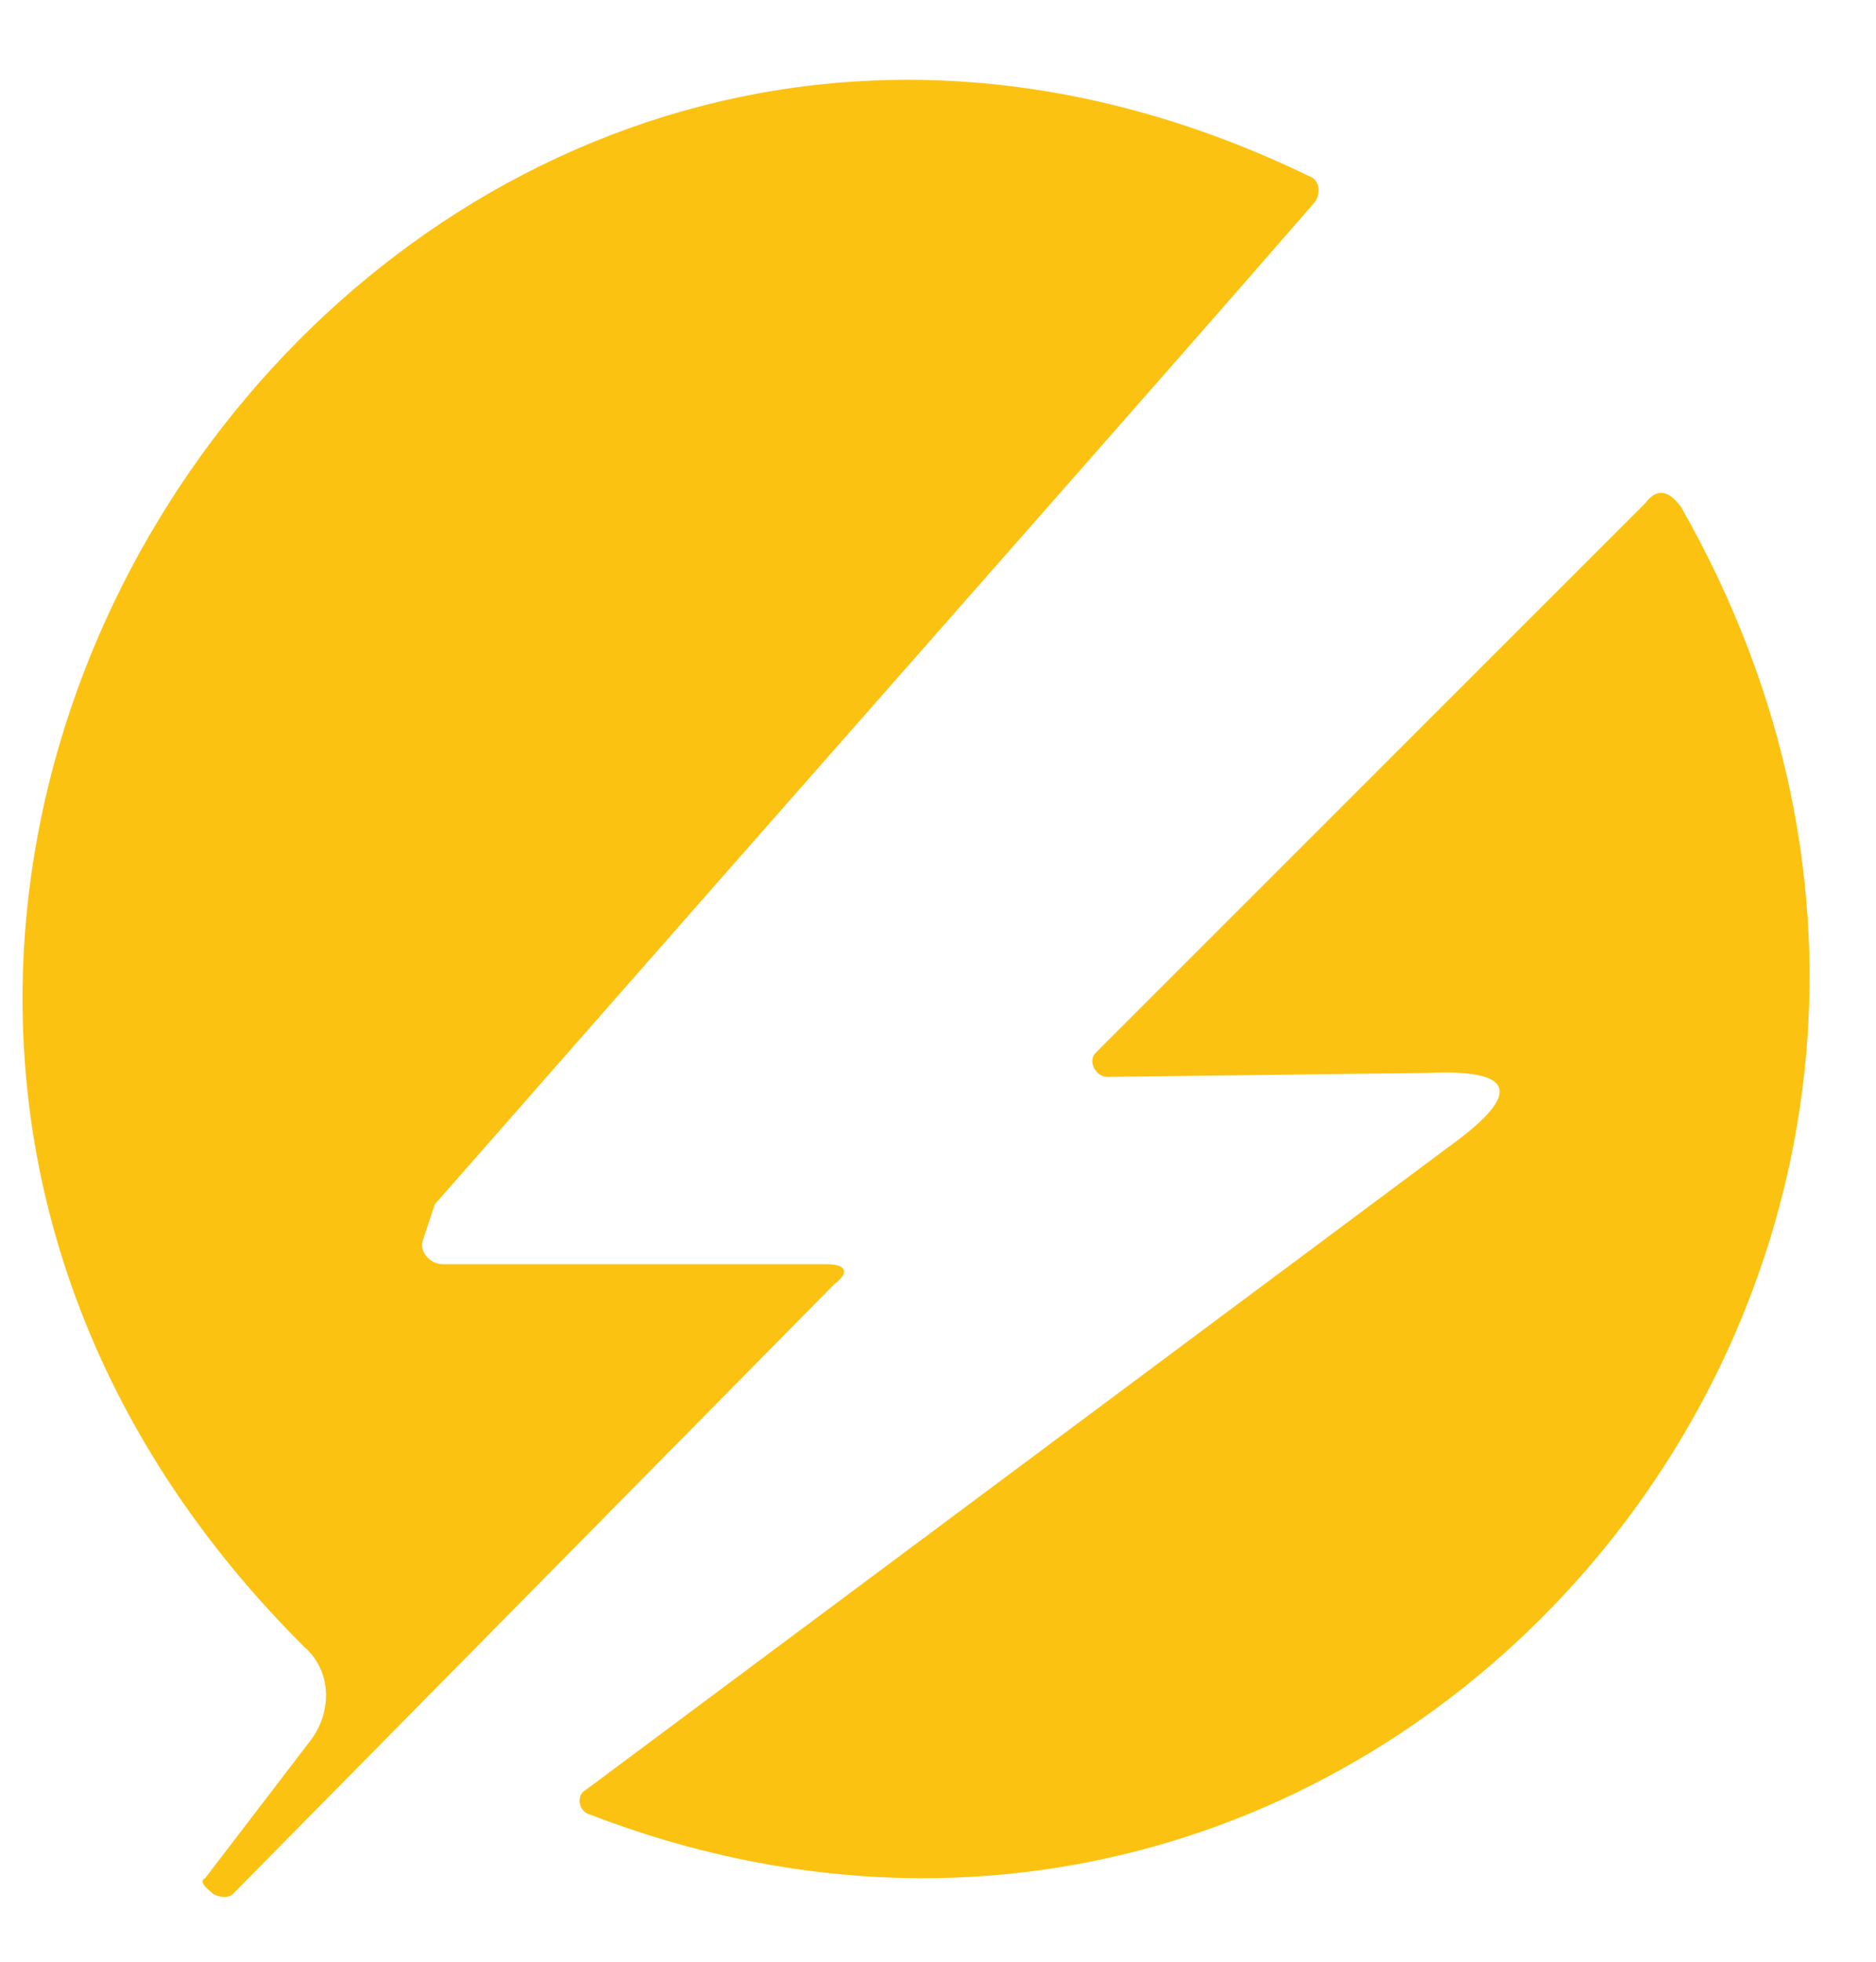
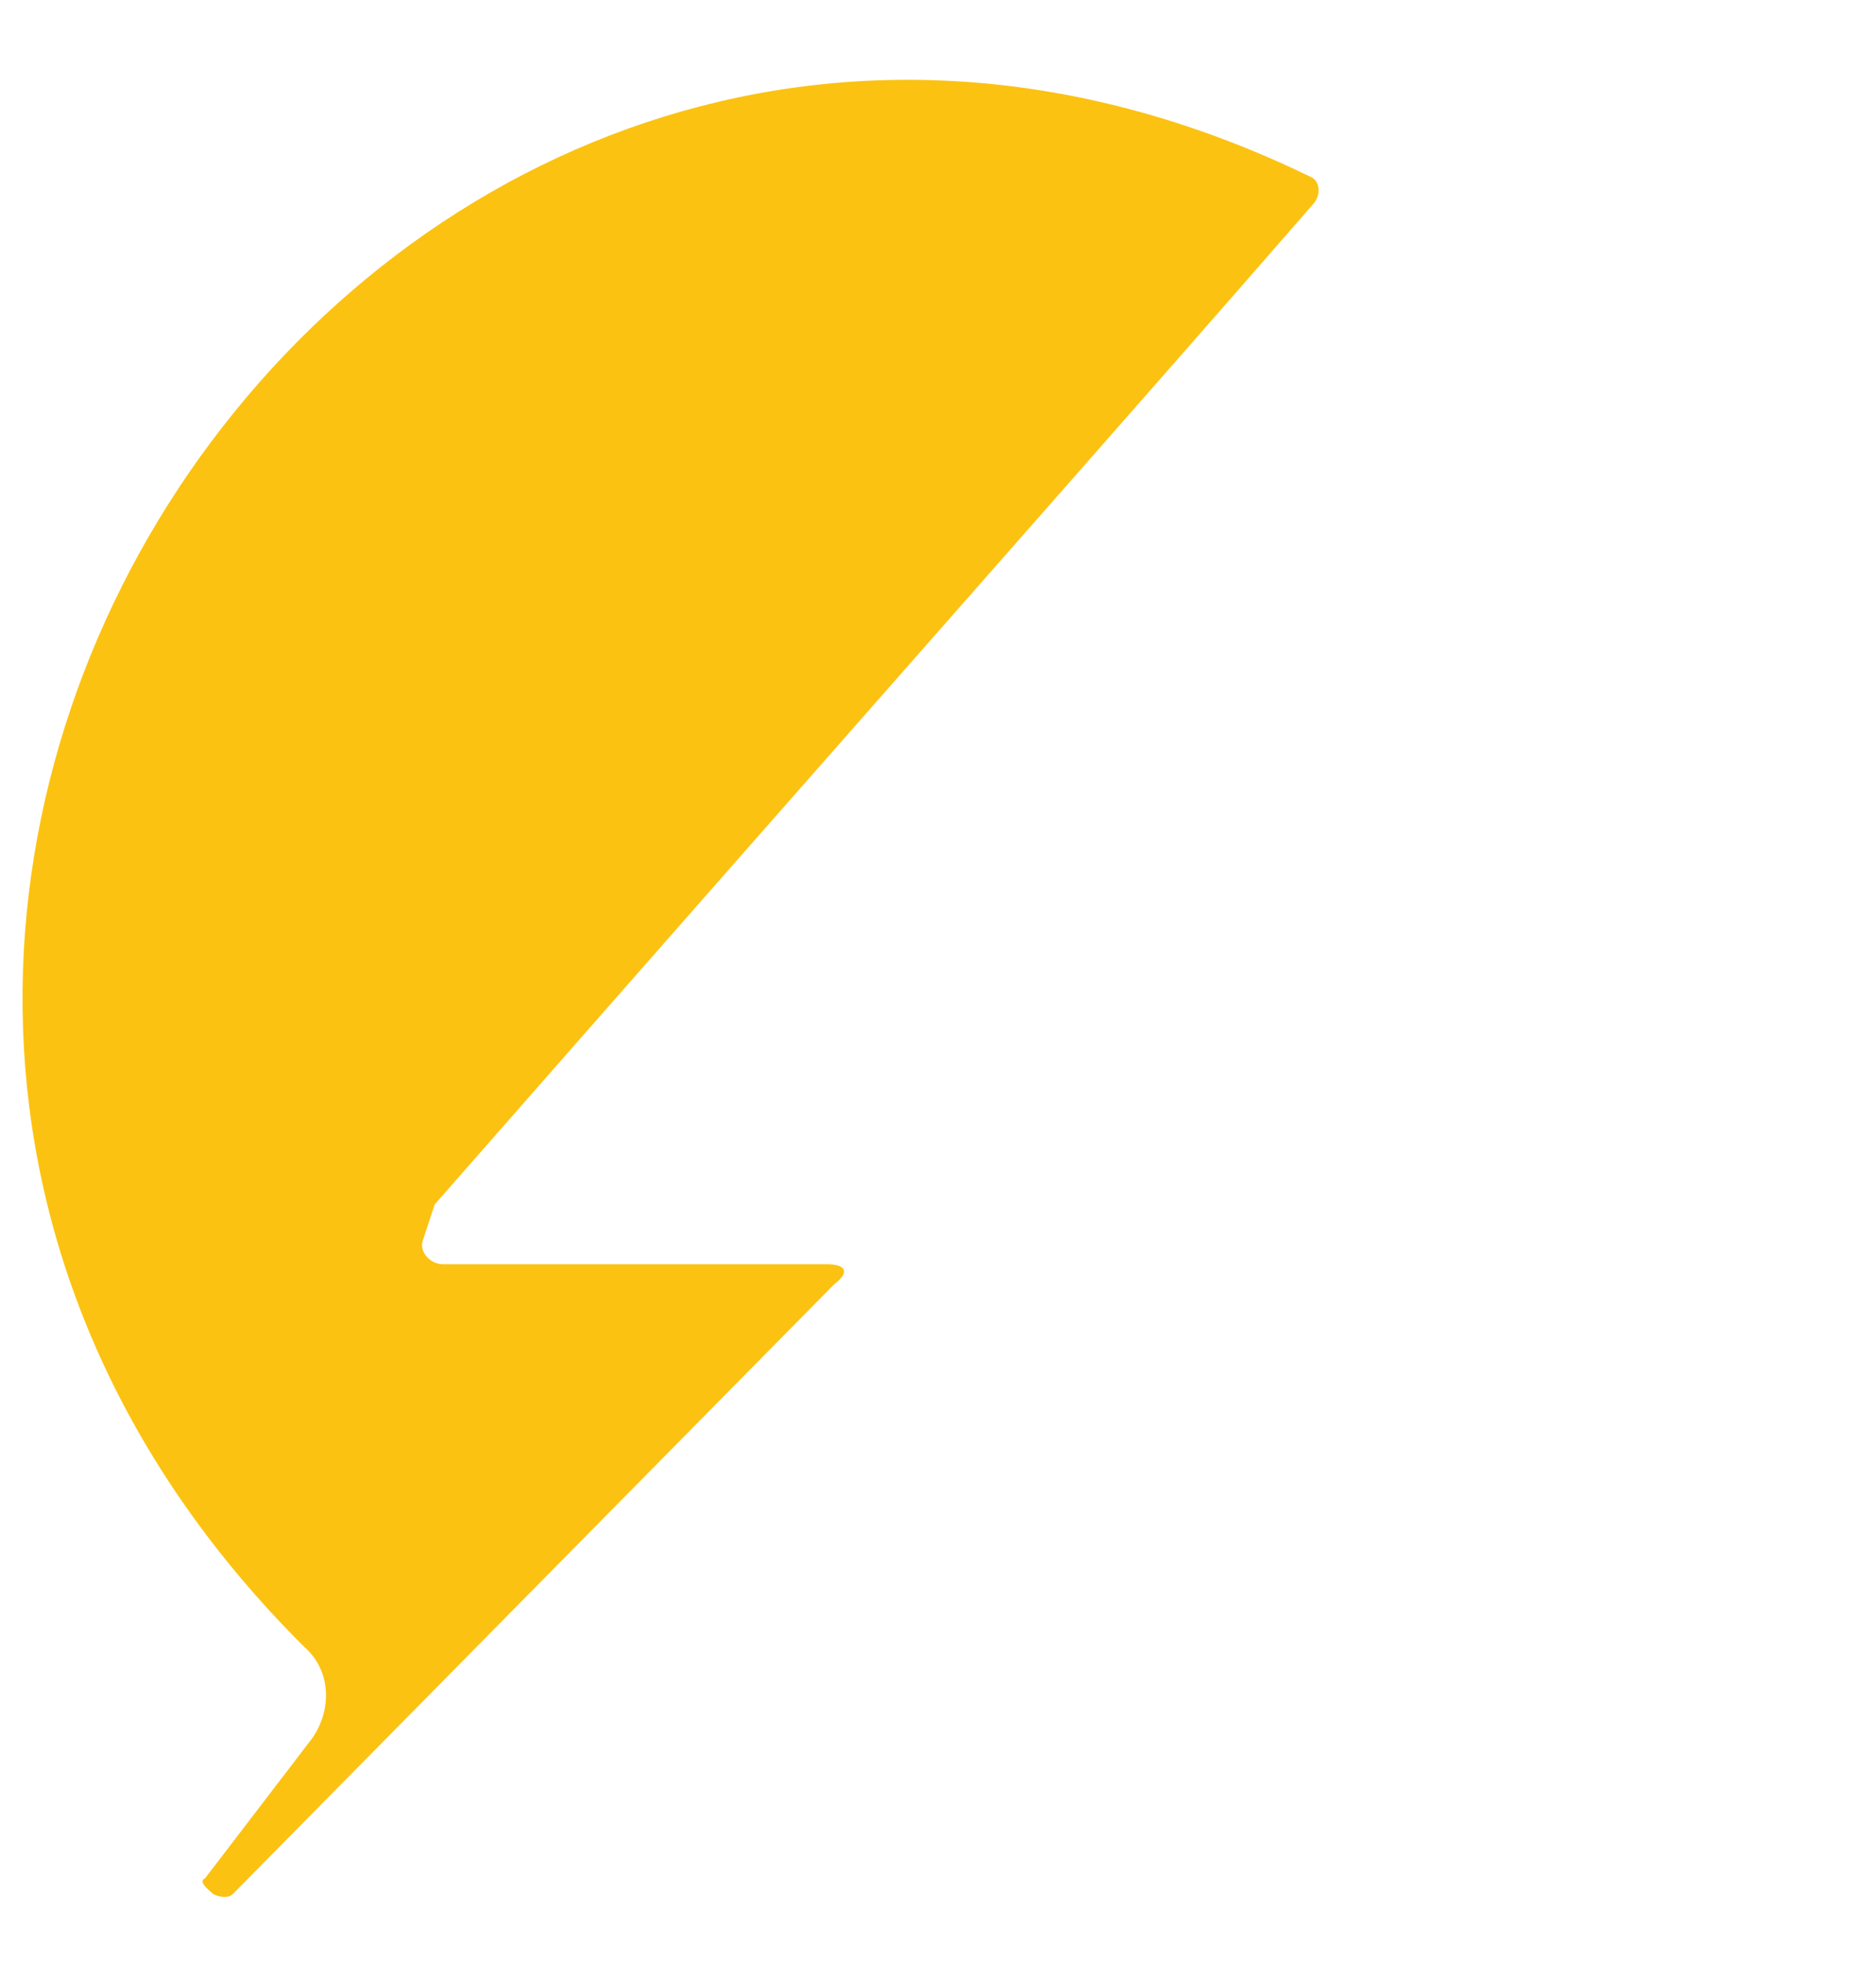
<svg xmlns="http://www.w3.org/2000/svg" version="1.1" width="22" height="23">
  <svg width="22" height="23" viewBox="0 0 22 23" fill="none">
    <path d="M4.959 14.542C4.912 14.682 5.051 14.822 5.191 14.822H9.691C9.923 14.822 9.97 14.916 9.784 15.056L2.731 22.206C2.685 22.252 2.592 22.252 2.499 22.206C2.453 22.159 2.314 22.065 2.407 22.019L3.659 20.383C3.891 20.056 3.891 19.589 3.567 19.308C-5.017 10.757 4.634 -3.121 15.352 2.065C15.491 2.112 15.491 2.299 15.399 2.393C13.45 4.636 10.016 8.514 5.098 14.121C5.051 14.262 5.005 14.402 4.959 14.542Z" fill="#FCC211" />
-     <path d="M16.745 12.579L12.986 12.626C12.847 12.626 12.754 12.439 12.847 12.346L19.297 5.897C19.436 5.71 19.575 5.757 19.714 5.944C24.772 14.822 16.234 24.869 6.908 21.271C6.769 21.224 6.769 21.037 6.862 20.991L17.023 13.421C17.858 12.813 17.766 12.533 16.745 12.579Z" fill="#FCC211" />
  </svg>
  <style>@media (prefers-color-scheme: light) { :root { filter: none; } }
@media (prefers-color-scheme: dark) { :root { filter: none; } }
</style>
</svg>